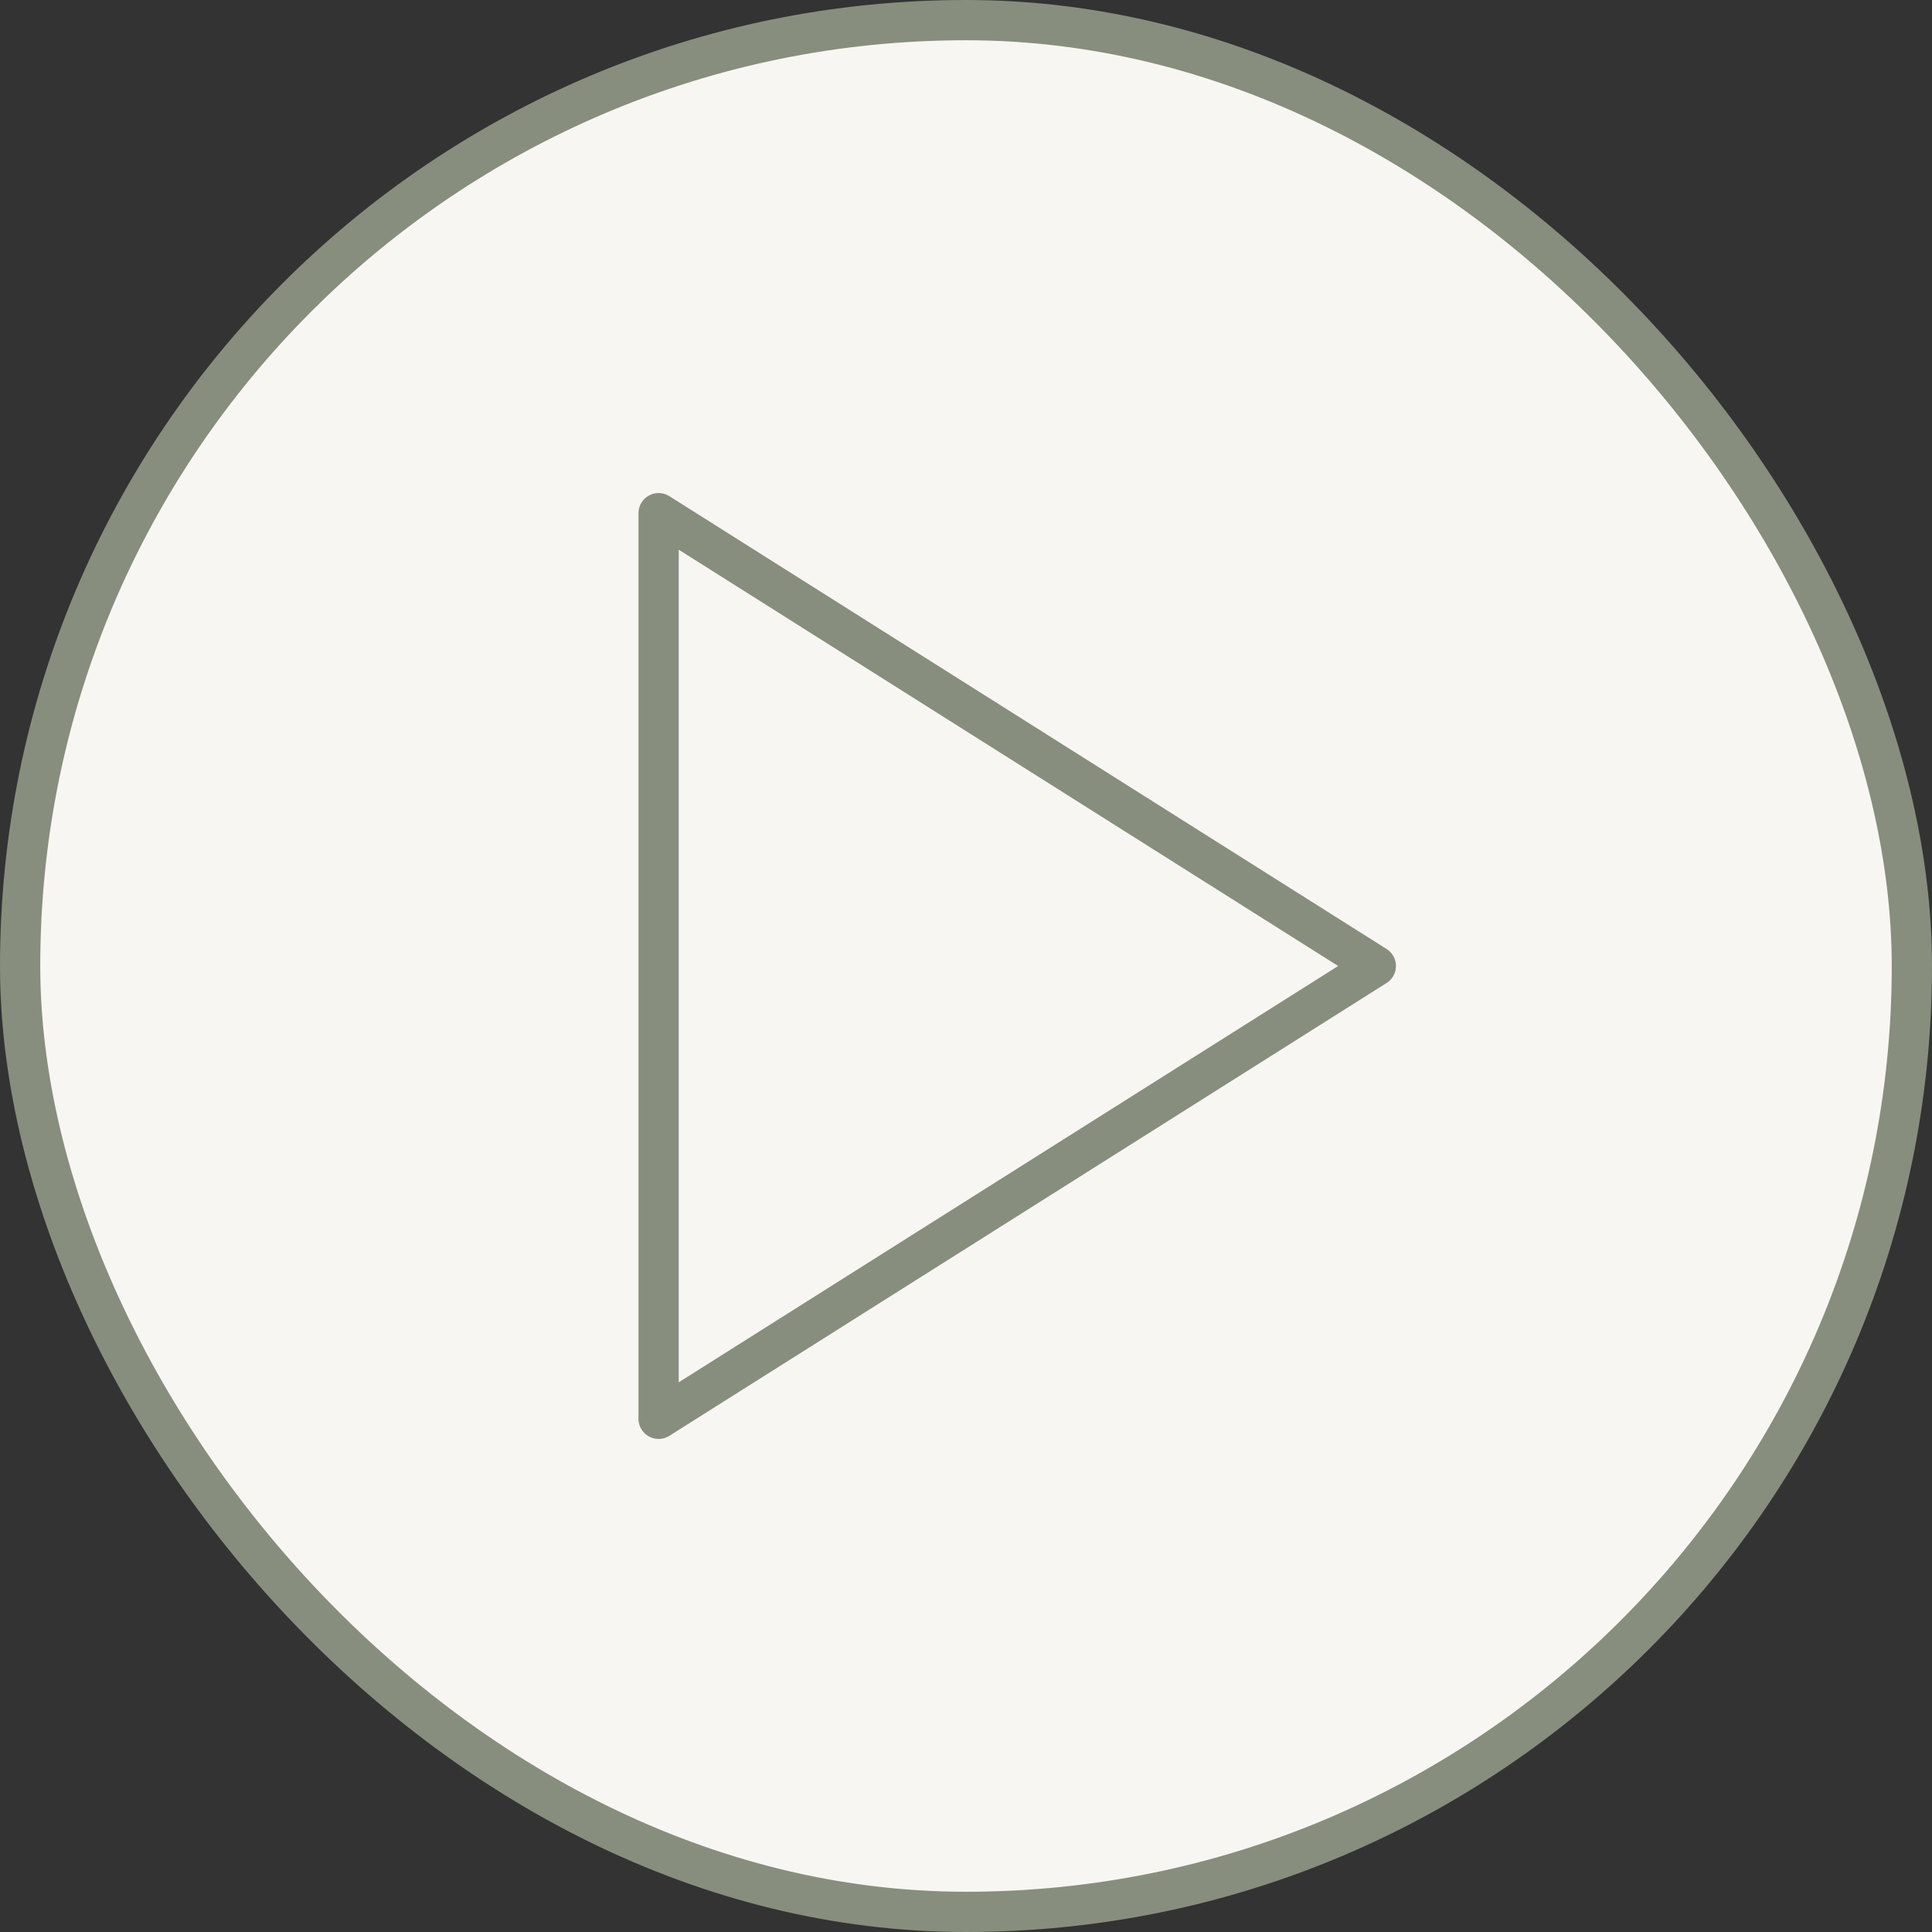
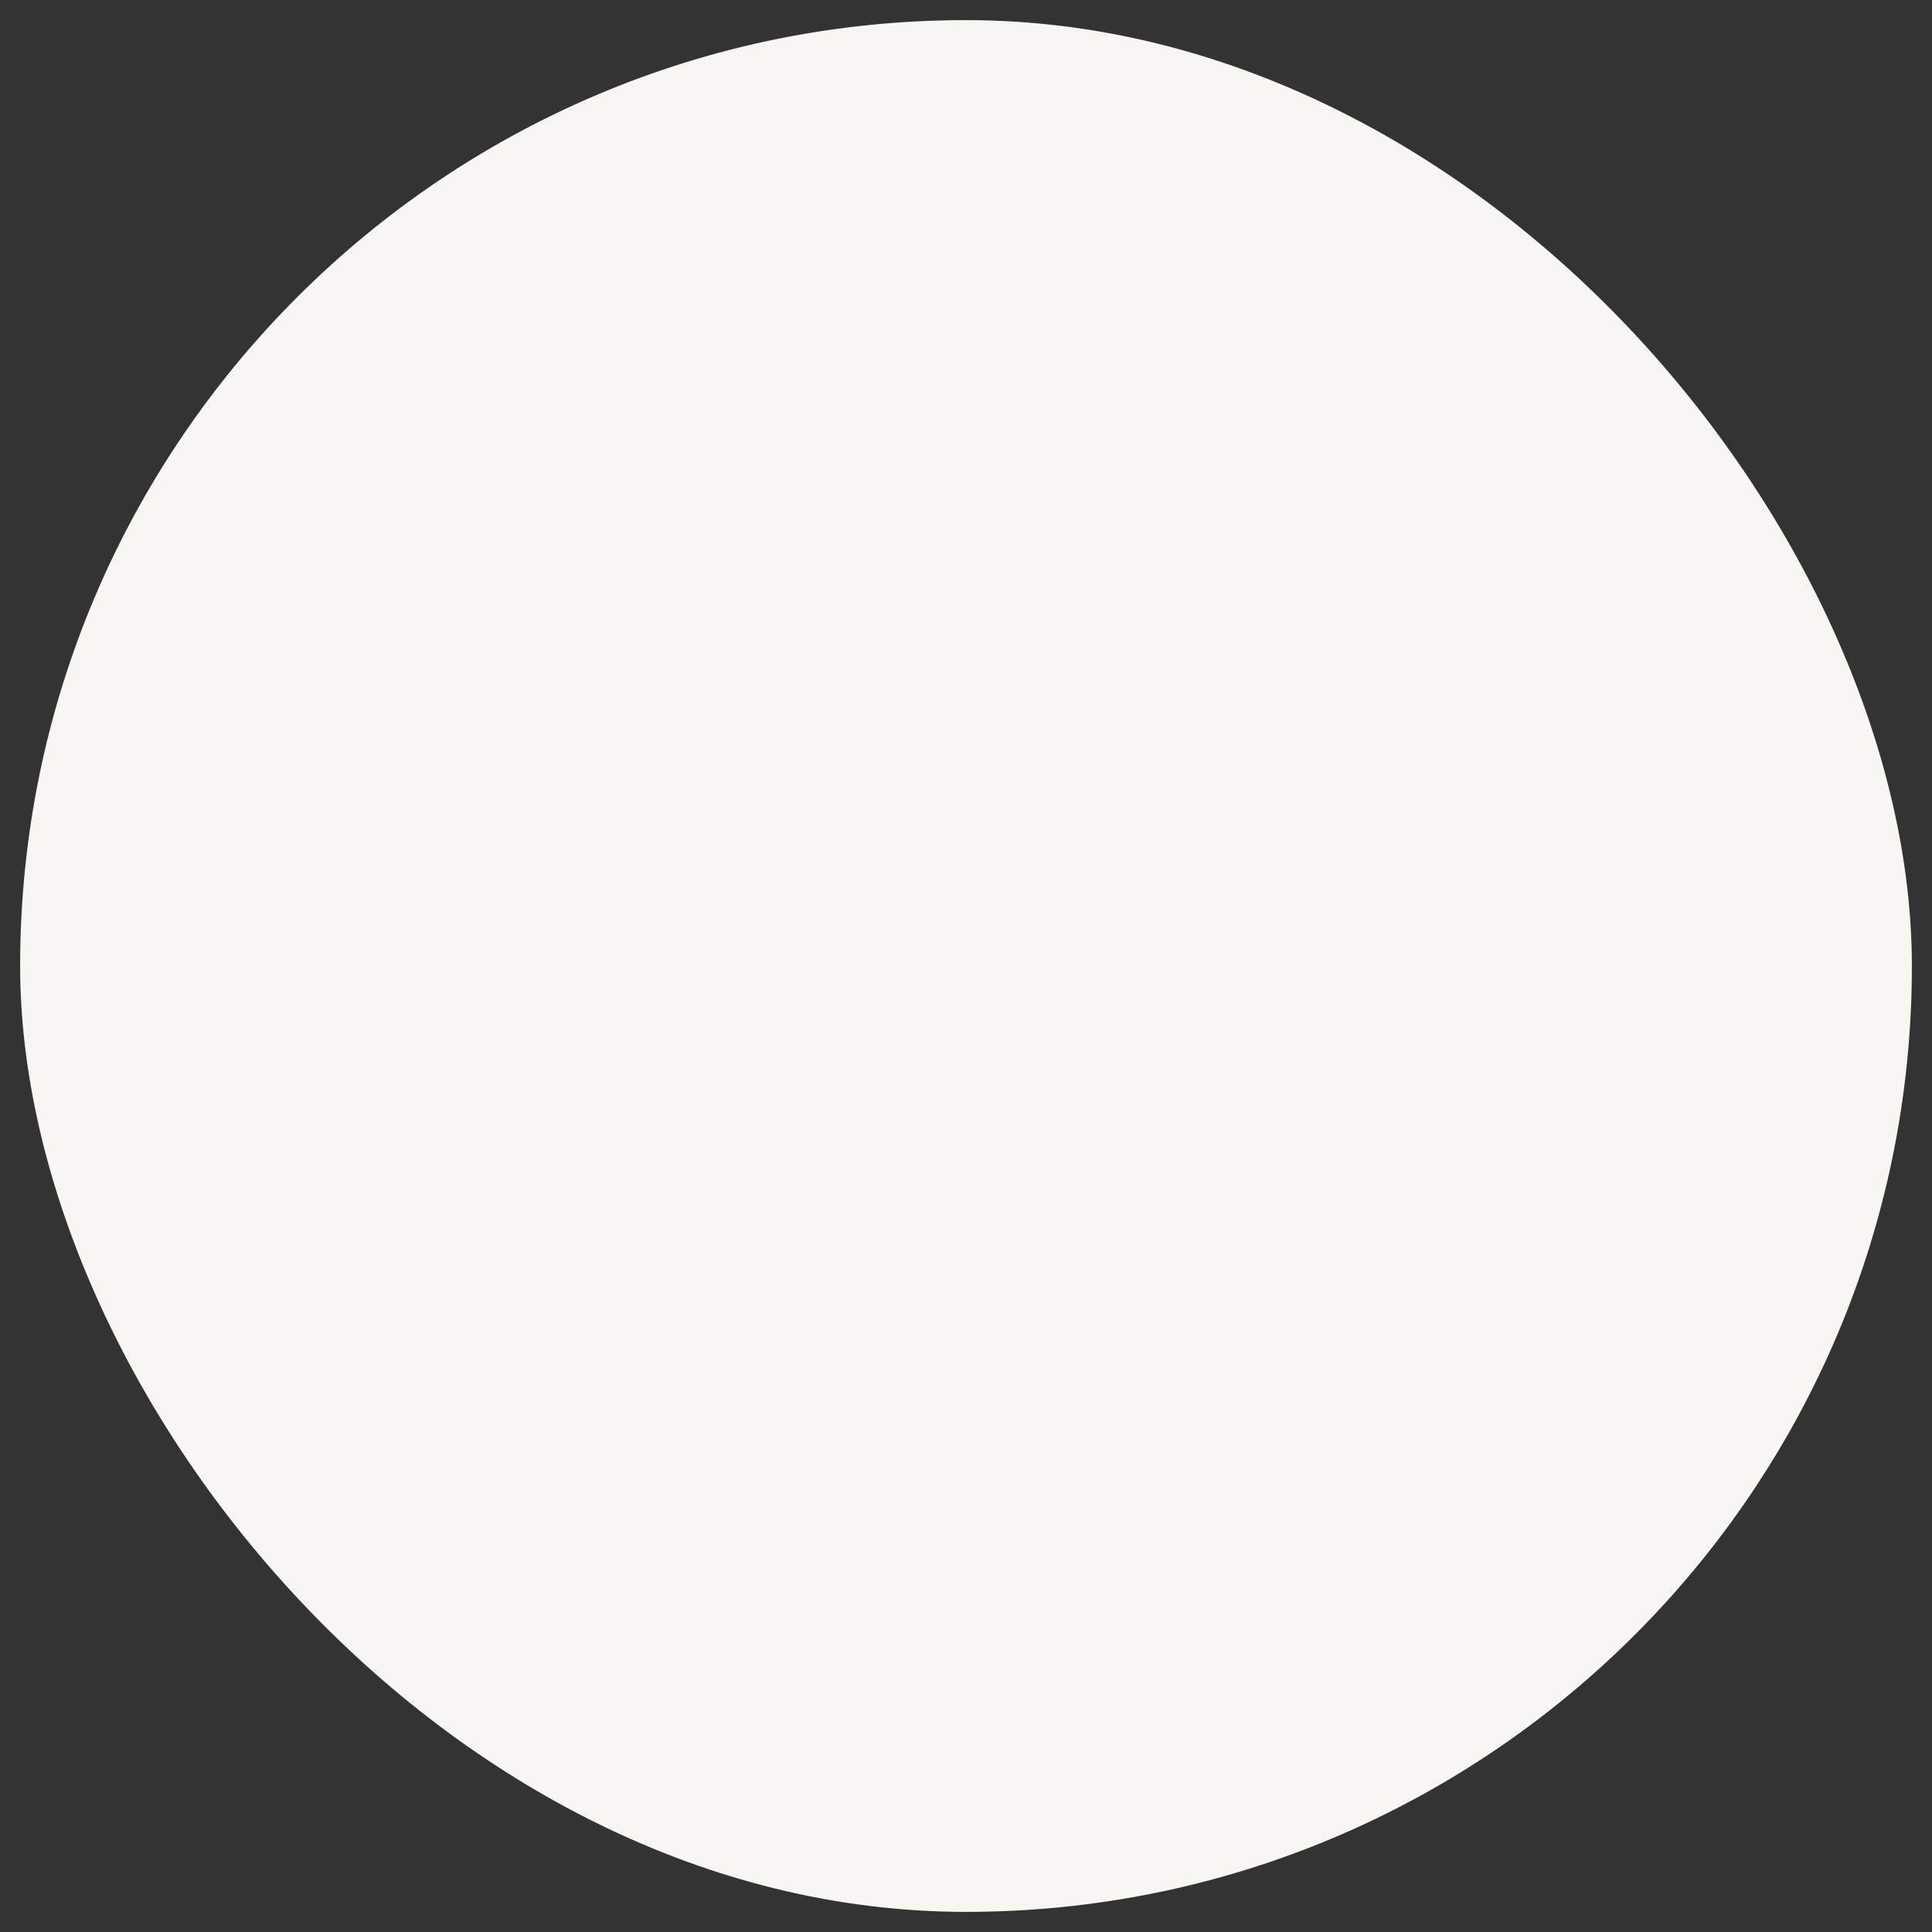
<svg xmlns="http://www.w3.org/2000/svg" width="48" height="48" viewBox="0 0 48 48" fill="none">
  <rect x="0" y="0" width="48" height="48" fill="#333333" stroke="none" />
  <rect x="0.5" y="0.5" width="47" height="47" rx="23.5" fill="#F8F6F2" />
-   <rect x="0.5" y="0.5" width="47" height="47" rx="23.5" stroke="#878E7E" />
-   <path d="M16.363 12.75L34.182 24L16.363 35.25V12.75Z" stroke="#878E7E" stroke-linecap="round" stroke-linejoin="round" />
</svg>